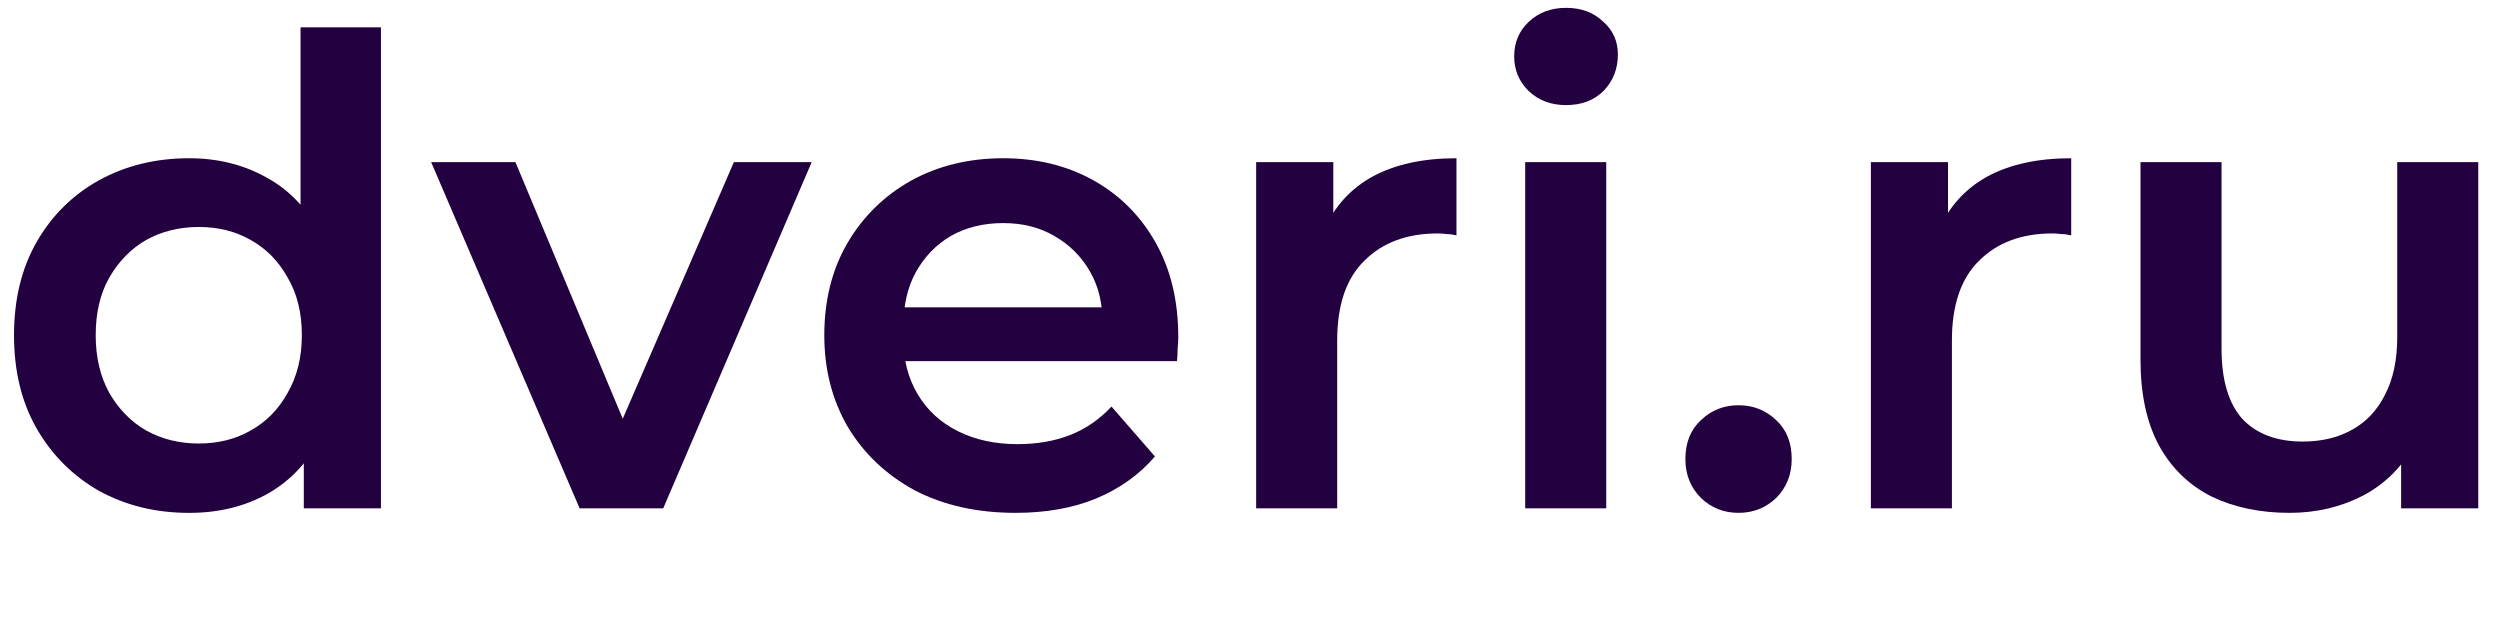
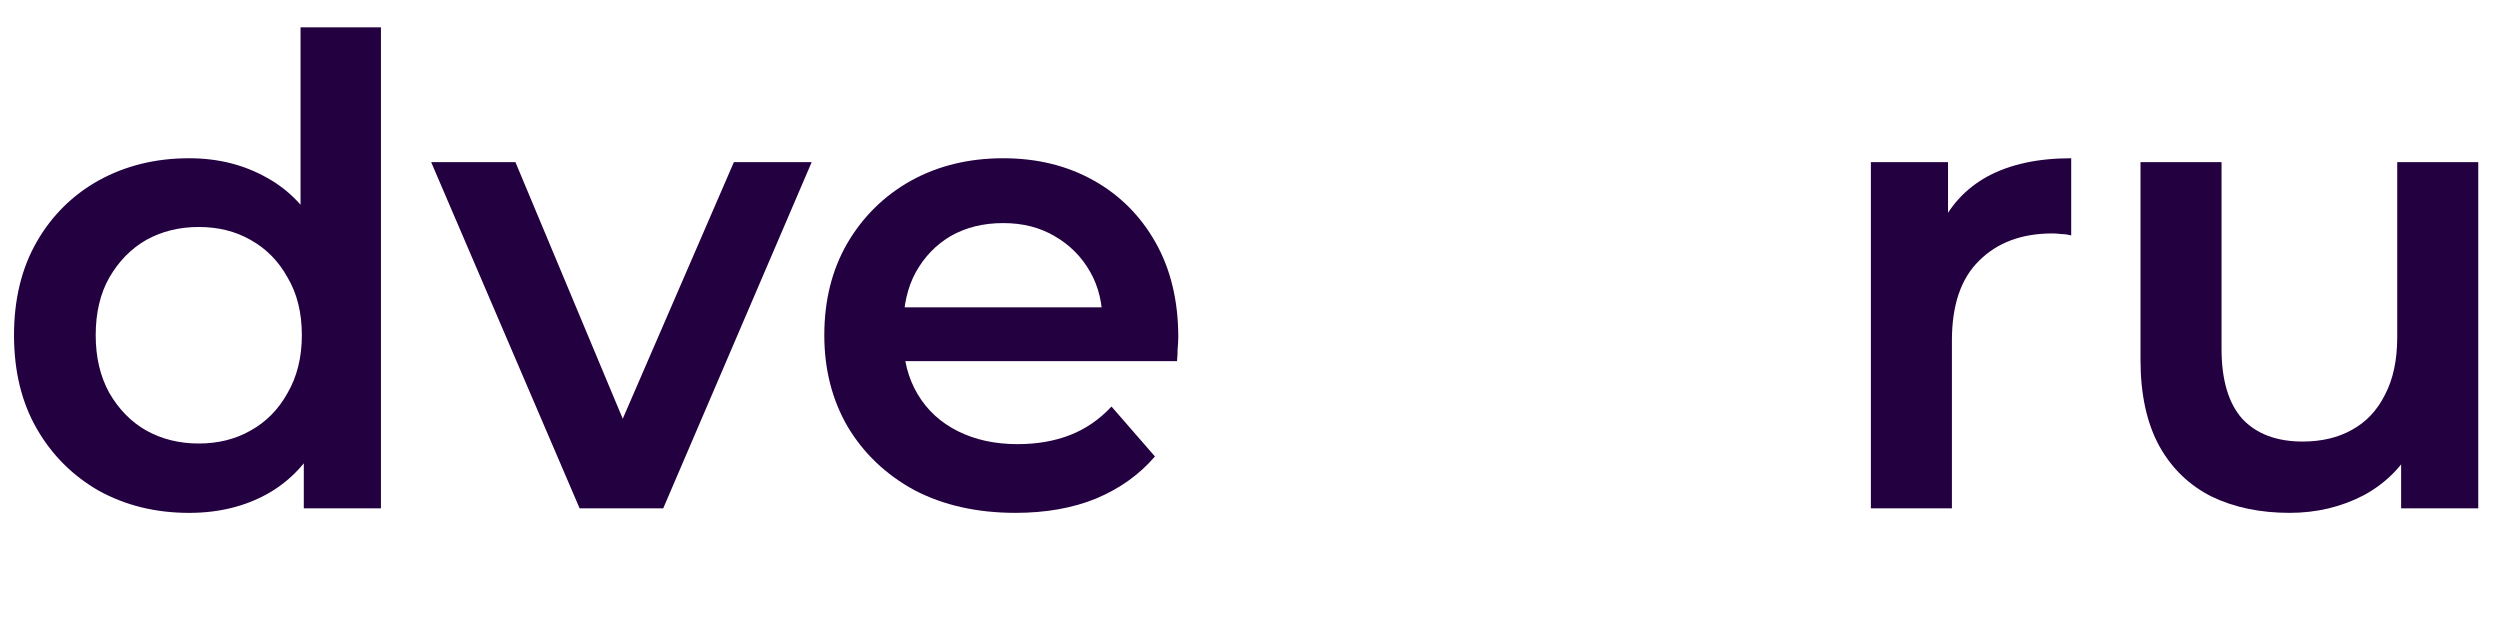
<svg xmlns="http://www.w3.org/2000/svg" width="154" height="39" viewBox="0 0 154 39" fill="none">
  <path d="M11.646 31.593C9.596 31.593 7.745 31.14 6.095 30.235C4.471 29.303 3.193 28.025 2.261 26.401C1.329 24.777 0.863 22.86 0.863 20.651C0.863 18.441 1.329 16.524 2.261 14.9C3.193 13.276 4.471 12.011 6.095 11.106C7.745 10.201 9.596 9.748 11.646 9.748C13.429 9.748 15.027 10.148 16.438 10.946C17.849 11.719 18.967 12.903 19.792 14.501C20.617 16.098 21.03 18.148 21.03 20.651C21.03 23.127 20.631 25.177 19.832 26.8C19.033 28.398 17.929 29.596 16.518 30.395C15.107 31.193 13.483 31.593 11.646 31.593ZM12.245 27.32C13.443 27.32 14.508 27.053 15.439 26.521C16.398 25.988 17.157 25.216 17.716 24.205C18.301 23.193 18.594 22.008 18.594 20.651C18.594 19.266 18.301 18.081 17.716 17.096C17.157 16.085 16.398 15.313 15.439 14.78C14.508 14.248 13.443 13.982 12.245 13.982C11.047 13.982 9.968 14.248 9.01 14.78C8.078 15.313 7.319 16.085 6.734 17.096C6.175 18.081 5.895 19.266 5.895 20.651C5.895 22.008 6.175 23.193 6.734 24.205C7.319 25.216 8.078 25.988 9.01 26.521C9.968 27.053 11.047 27.32 12.245 27.32ZM18.714 31.313V26.281L18.914 20.611L18.514 14.94V1.682H23.466V31.313H18.714Z" fill="#23003F" />
  <path d="M35.704 31.312L26.559 9.987H31.75L39.617 28.797H37.061L45.208 9.987H50L40.855 31.312H35.704Z" fill="#23003F" />
  <path d="M62.558 31.592C60.188 31.592 58.112 31.126 56.328 30.194C54.571 29.236 53.2 27.931 52.215 26.281C51.257 24.63 50.777 22.753 50.777 20.65C50.777 18.52 51.243 16.643 52.175 15.019C53.133 13.369 54.438 12.078 56.089 11.146C57.766 10.214 59.669 9.748 61.799 9.748C63.876 9.748 65.726 10.201 67.35 11.106C68.974 12.011 70.252 13.289 71.184 14.94C72.116 16.59 72.582 18.534 72.582 20.77C72.582 20.983 72.568 21.223 72.542 21.489C72.542 21.755 72.528 22.008 72.502 22.247H54.731V18.933H69.866L67.909 19.971C67.936 18.747 67.683 17.668 67.15 16.737C66.618 15.805 65.886 15.073 64.954 14.54C64.049 14.008 62.997 13.742 61.799 13.742C60.575 13.742 59.496 14.008 58.565 14.54C57.659 15.073 56.941 15.818 56.408 16.776C55.902 17.708 55.649 18.813 55.649 20.091V20.89C55.649 22.168 55.942 23.299 56.528 24.284C57.114 25.269 57.939 26.028 59.004 26.56C60.069 27.093 61.293 27.359 62.678 27.359C63.876 27.359 64.954 27.173 65.912 26.8C66.871 26.427 67.723 25.842 68.468 25.043L71.144 28.118C70.186 29.236 68.974 30.101 67.51 30.714C66.072 31.299 64.421 31.592 62.558 31.592Z" fill="#23003F" />
-   <path d="M77.379 31.313V9.988H82.131V15.858L81.572 14.141C82.211 12.703 83.209 11.612 84.567 10.866C85.951 10.121 87.669 9.748 89.719 9.748V14.5C89.506 14.447 89.306 14.42 89.12 14.42C88.933 14.394 88.747 14.38 88.561 14.38C86.67 14.38 85.166 14.94 84.048 16.058C82.93 17.149 82.371 18.787 82.371 20.97V31.313H77.379Z" fill="#23003F" />
-   <path d="M93.952 31.313V9.988H98.944V31.313H93.952ZM96.468 6.474C95.536 6.474 94.764 6.181 94.152 5.595C93.566 5.009 93.273 4.304 93.273 3.478C93.273 2.627 93.566 1.921 94.152 1.362C94.764 0.776 95.536 0.483 96.468 0.483C97.399 0.483 98.158 0.763 98.744 1.322C99.356 1.854 99.662 2.533 99.662 3.359C99.662 4.237 99.369 4.983 98.784 5.595C98.198 6.181 97.426 6.474 96.468 6.474Z" fill="#23003F" />
-   <path d="M107.095 31.592C106.19 31.592 105.417 31.286 104.779 30.674C104.14 30.035 103.82 29.236 103.82 28.277C103.82 27.266 104.14 26.467 104.779 25.881C105.417 25.269 106.19 24.963 107.095 24.963C108 24.963 108.772 25.269 109.412 25.881C110.05 26.467 110.369 27.266 110.369 28.277C110.369 29.236 110.05 30.035 109.412 30.674C108.772 31.286 108 31.592 107.095 31.592Z" fill="#23003F" />
  <path d="M115.246 31.313V9.988H119.998V15.858L119.439 14.141C120.078 12.703 121.076 11.612 122.434 10.866C123.818 10.121 125.535 9.748 127.586 9.748V14.5C127.373 14.447 127.173 14.42 126.987 14.42C126.801 14.394 126.614 14.38 126.428 14.38C124.538 14.38 123.034 14.94 121.915 16.058C120.797 17.149 120.238 18.787 120.238 20.97V31.313H115.246Z" fill="#23003F" />
  <path d="M141.04 31.592C139.23 31.592 137.633 31.259 136.248 30.594C134.864 29.901 133.786 28.863 133.014 27.479C132.242 26.068 131.855 24.297 131.855 22.167V9.987H136.847V21.488C136.847 23.405 137.274 24.843 138.126 25.801C139.004 26.733 140.242 27.199 141.839 27.199C143.01 27.199 144.023 26.959 144.875 26.48C145.753 26.001 146.432 25.282 146.911 24.324C147.417 23.365 147.669 22.181 147.669 20.77V9.987H152.661V31.312H147.909V25.562L148.748 27.319C148.029 28.703 146.978 29.768 145.593 30.514C144.209 31.233 142.692 31.592 141.04 31.592Z" fill="#23003F" />
</svg>